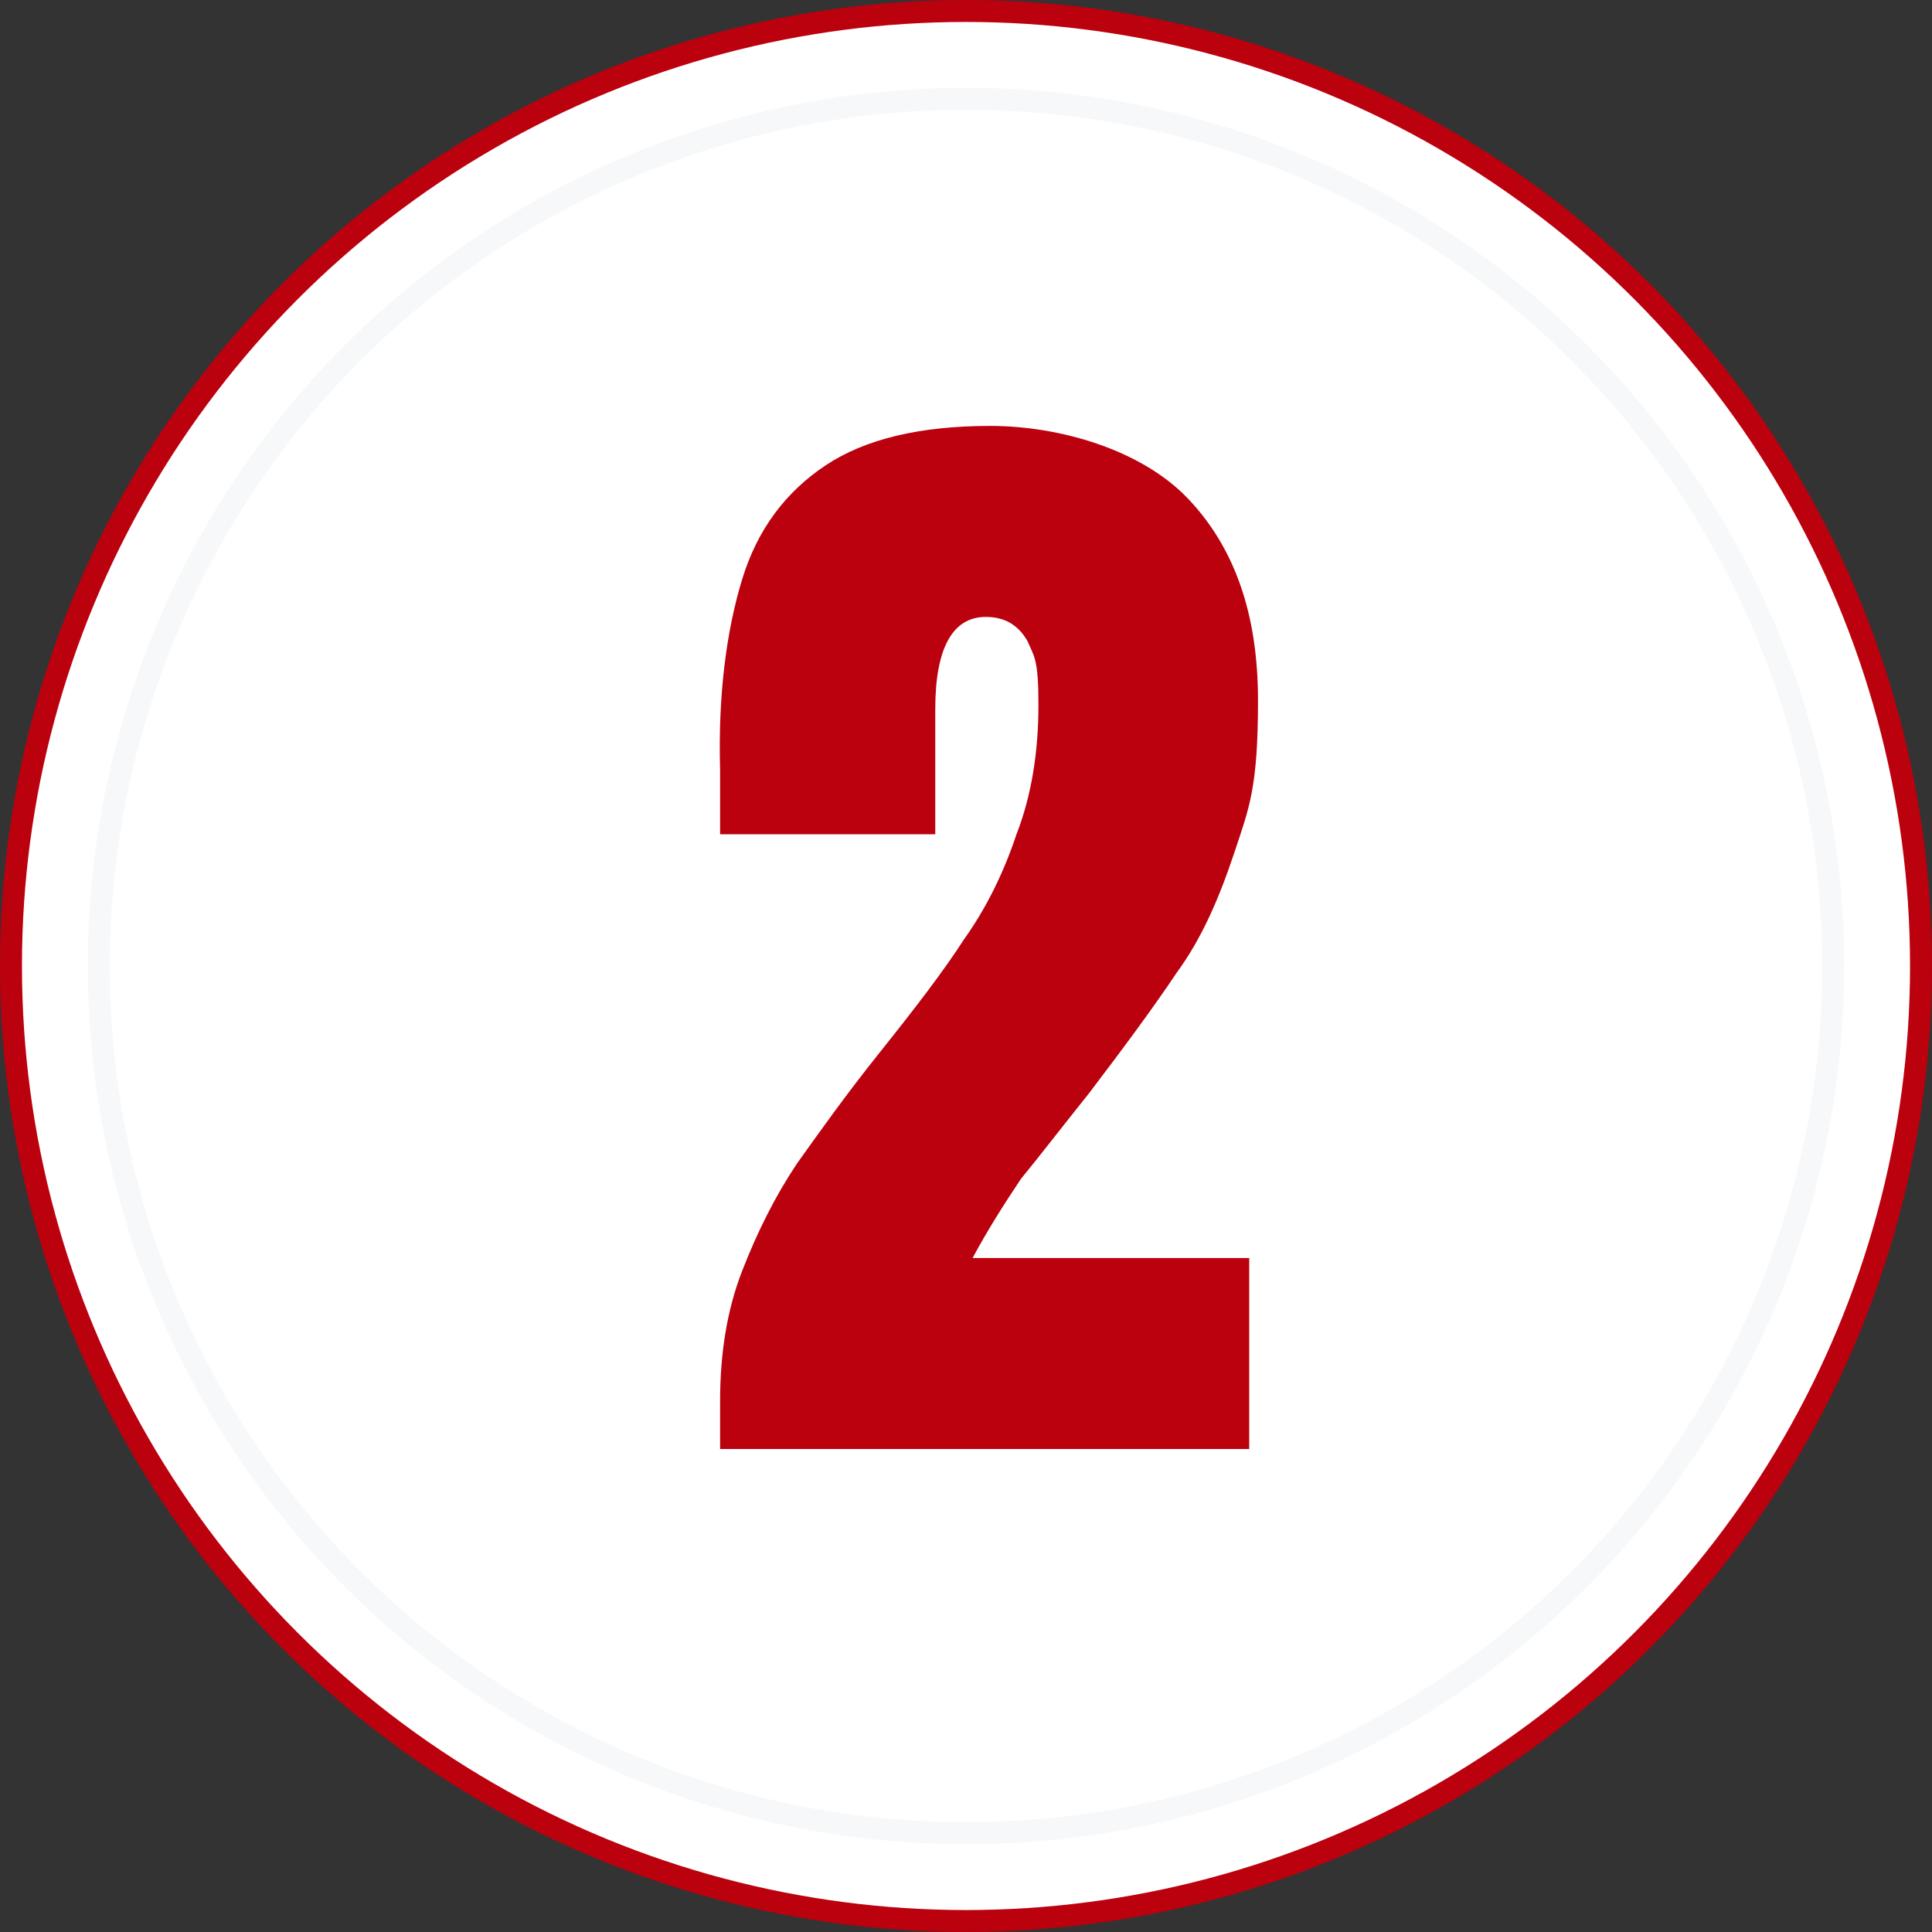
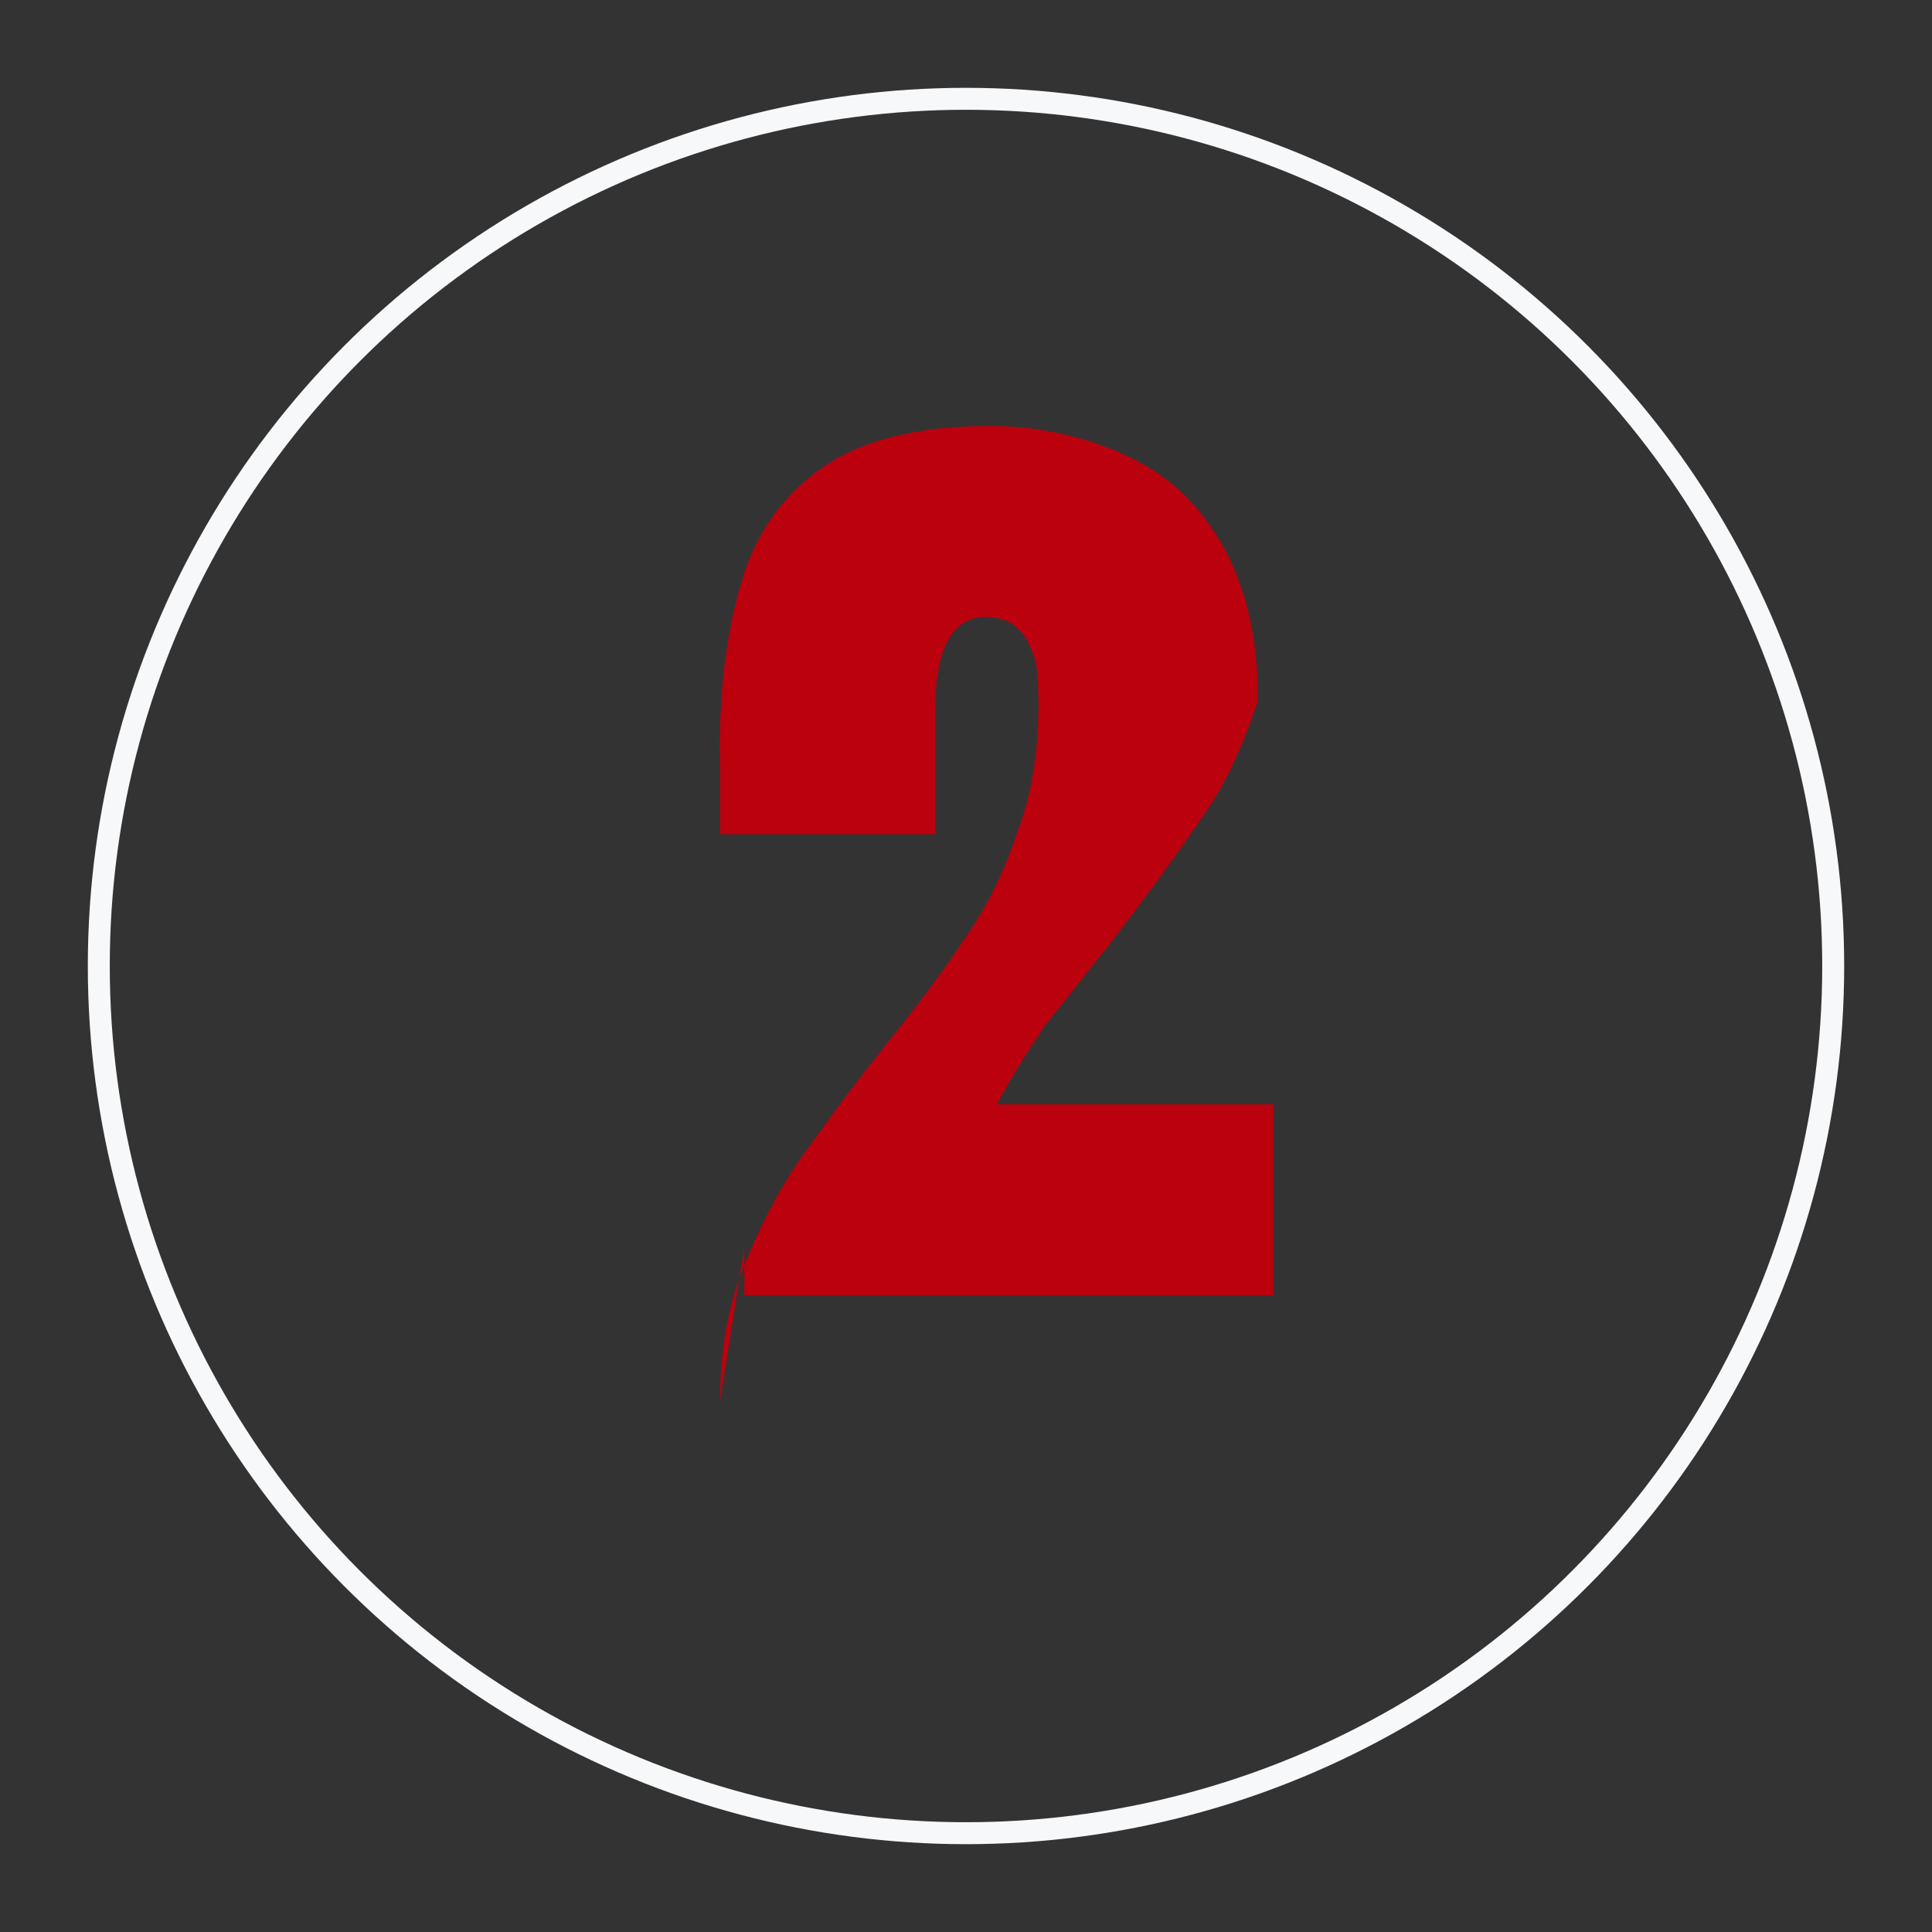
<svg xmlns="http://www.w3.org/2000/svg" id="Layer_1" version="1.1" viewBox="0 0 88 88">
  <rect x="0" y="0" width="88" height="88" fill="#333333" stroke="none" />
  <defs>
    <style>
      .st0, .st1 {
        fill: #fff;
      }

      .st2 {
        fill: none;
        stroke: #f7f8f9;
      }

      .st1 {
        stroke: #bb000e;
      }

      .st3 {
        fill: #bb000e;
      }
    </style>
  </defs>
-   <circle class="st1" cx="44" cy="44" r="43.5" />
  <g>
-     <circle class="st0" cx="44" cy="44" r="40" />
    <circle class="st2" cx="44" cy="44" r="39.5" />
  </g>
-   <path class="st3" d="M32.8,63.8c0-2.1.3-4.1,1-5.9.7-1.8,1.5-3.4,2.5-4.9,1-1.4,2.2-3.1,3.8-5.1,1.6-2,2.9-3.7,3.8-5.1,1-1.4,1.8-3,2.4-4.8.7-1.8,1-3.8,1-5.9s-.2-2.2-.5-2.9c-.4-.7-1-1.1-1.9-1.1-1.5,0-2.3,1.4-2.3,4.2v5.7h-9.8v-2.9c-.1-3.5.3-6.4,1-8.7.7-2.3,2-4,3.8-5.2s4.3-1.8,7.5-1.8,6.9,1.1,9,3.3c2.1,2.2,3.2,5.2,3.2,9.2s-.4,4.9-1.1,7c-.7,2.1-1.5,3.9-2.6,5.4-1,1.5-2.4,3.4-4,5.5-1.2,1.5-2.2,2.8-3.1,3.9-.8,1.2-1.5,2.3-2.2,3.6h12.6v8.7h-24.1v-2.2Z" />
+   <path class="st3" d="M32.8,63.8c0-2.1.3-4.1,1-5.9.7-1.8,1.5-3.4,2.5-4.9,1-1.4,2.2-3.1,3.8-5.1,1.6-2,2.9-3.7,3.8-5.1,1-1.4,1.8-3,2.4-4.8.7-1.8,1-3.8,1-5.9s-.2-2.2-.5-2.9c-.4-.7-1-1.1-1.9-1.1-1.5,0-2.3,1.4-2.3,4.2v5.7h-9.8v-2.9c-.1-3.5.3-6.4,1-8.7.7-2.3,2-4,3.8-5.2s4.3-1.8,7.5-1.8,6.9,1.1,9,3.3c2.1,2.2,3.2,5.2,3.2,9.2c-.7,2.1-1.5,3.9-2.6,5.4-1,1.5-2.4,3.4-4,5.5-1.2,1.5-2.2,2.8-3.1,3.9-.8,1.2-1.5,2.3-2.2,3.6h12.6v8.7h-24.1v-2.2Z" />
</svg>